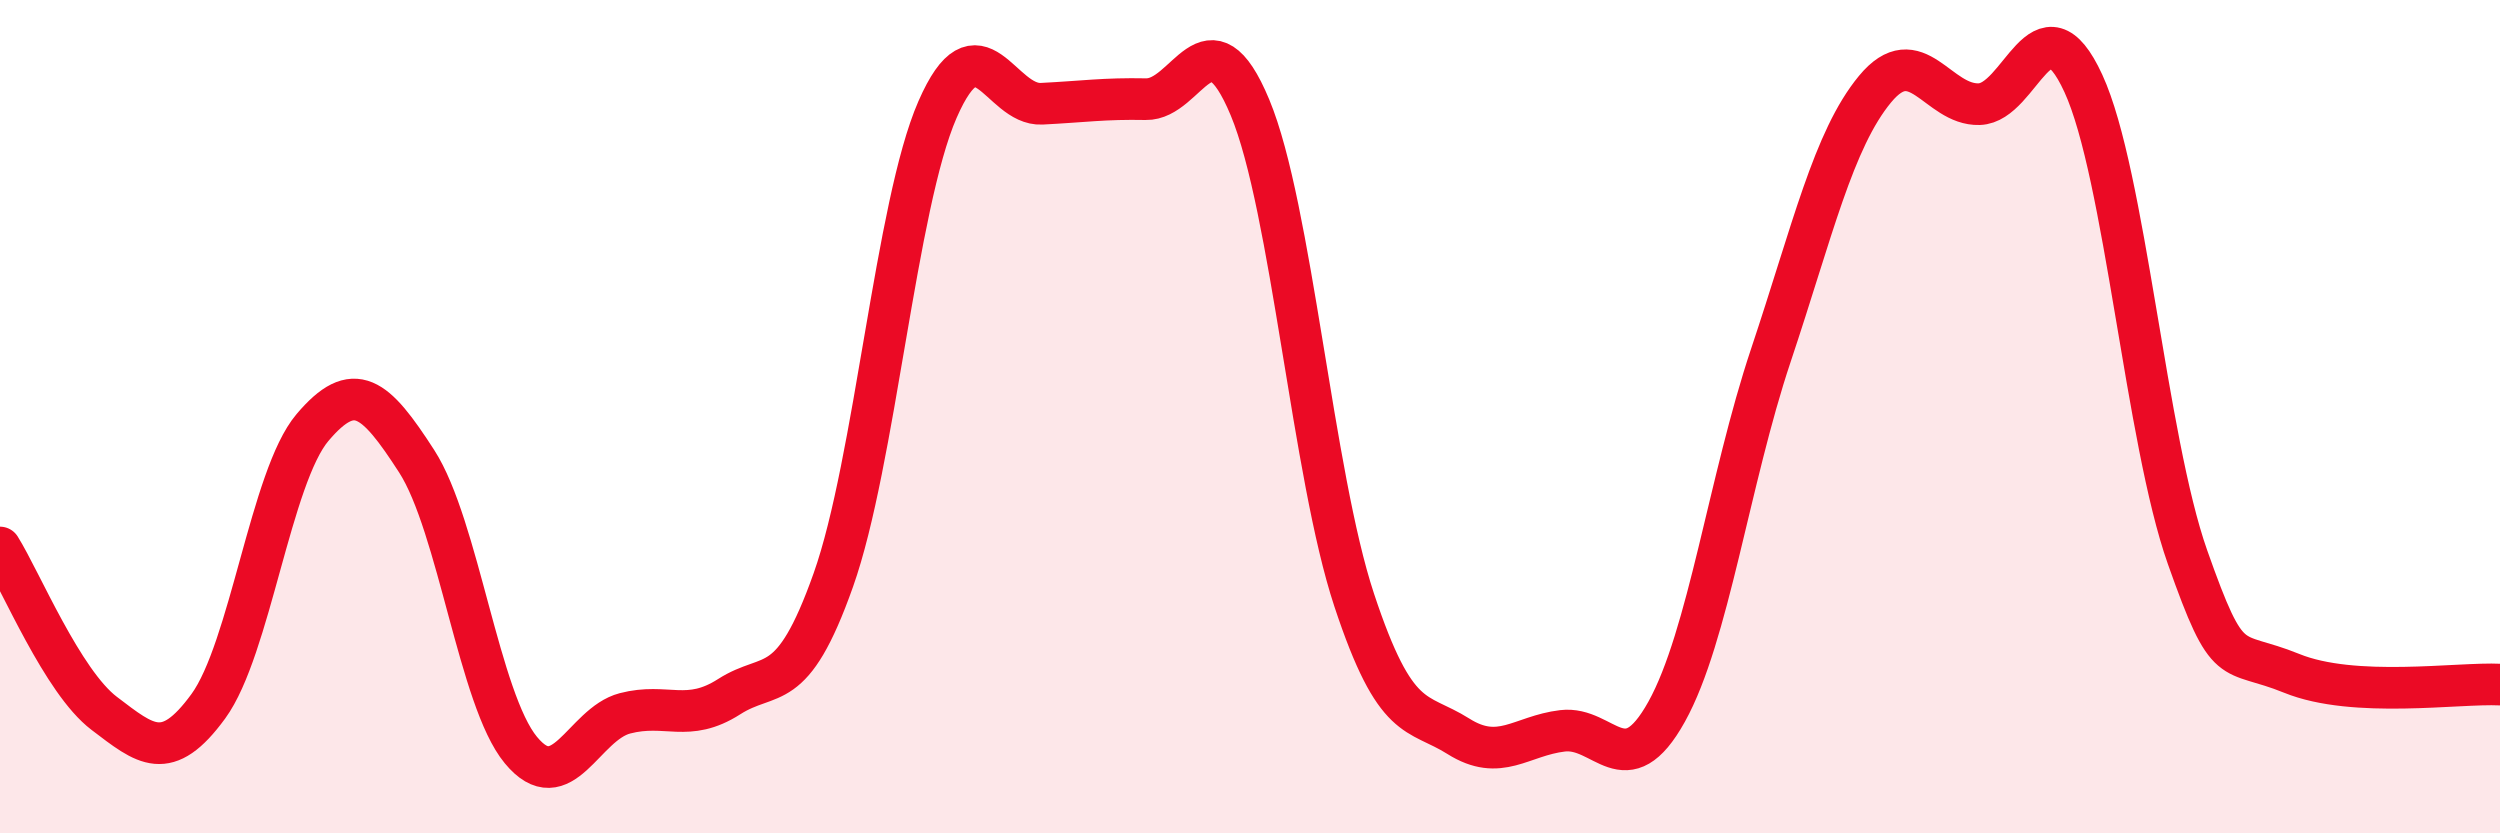
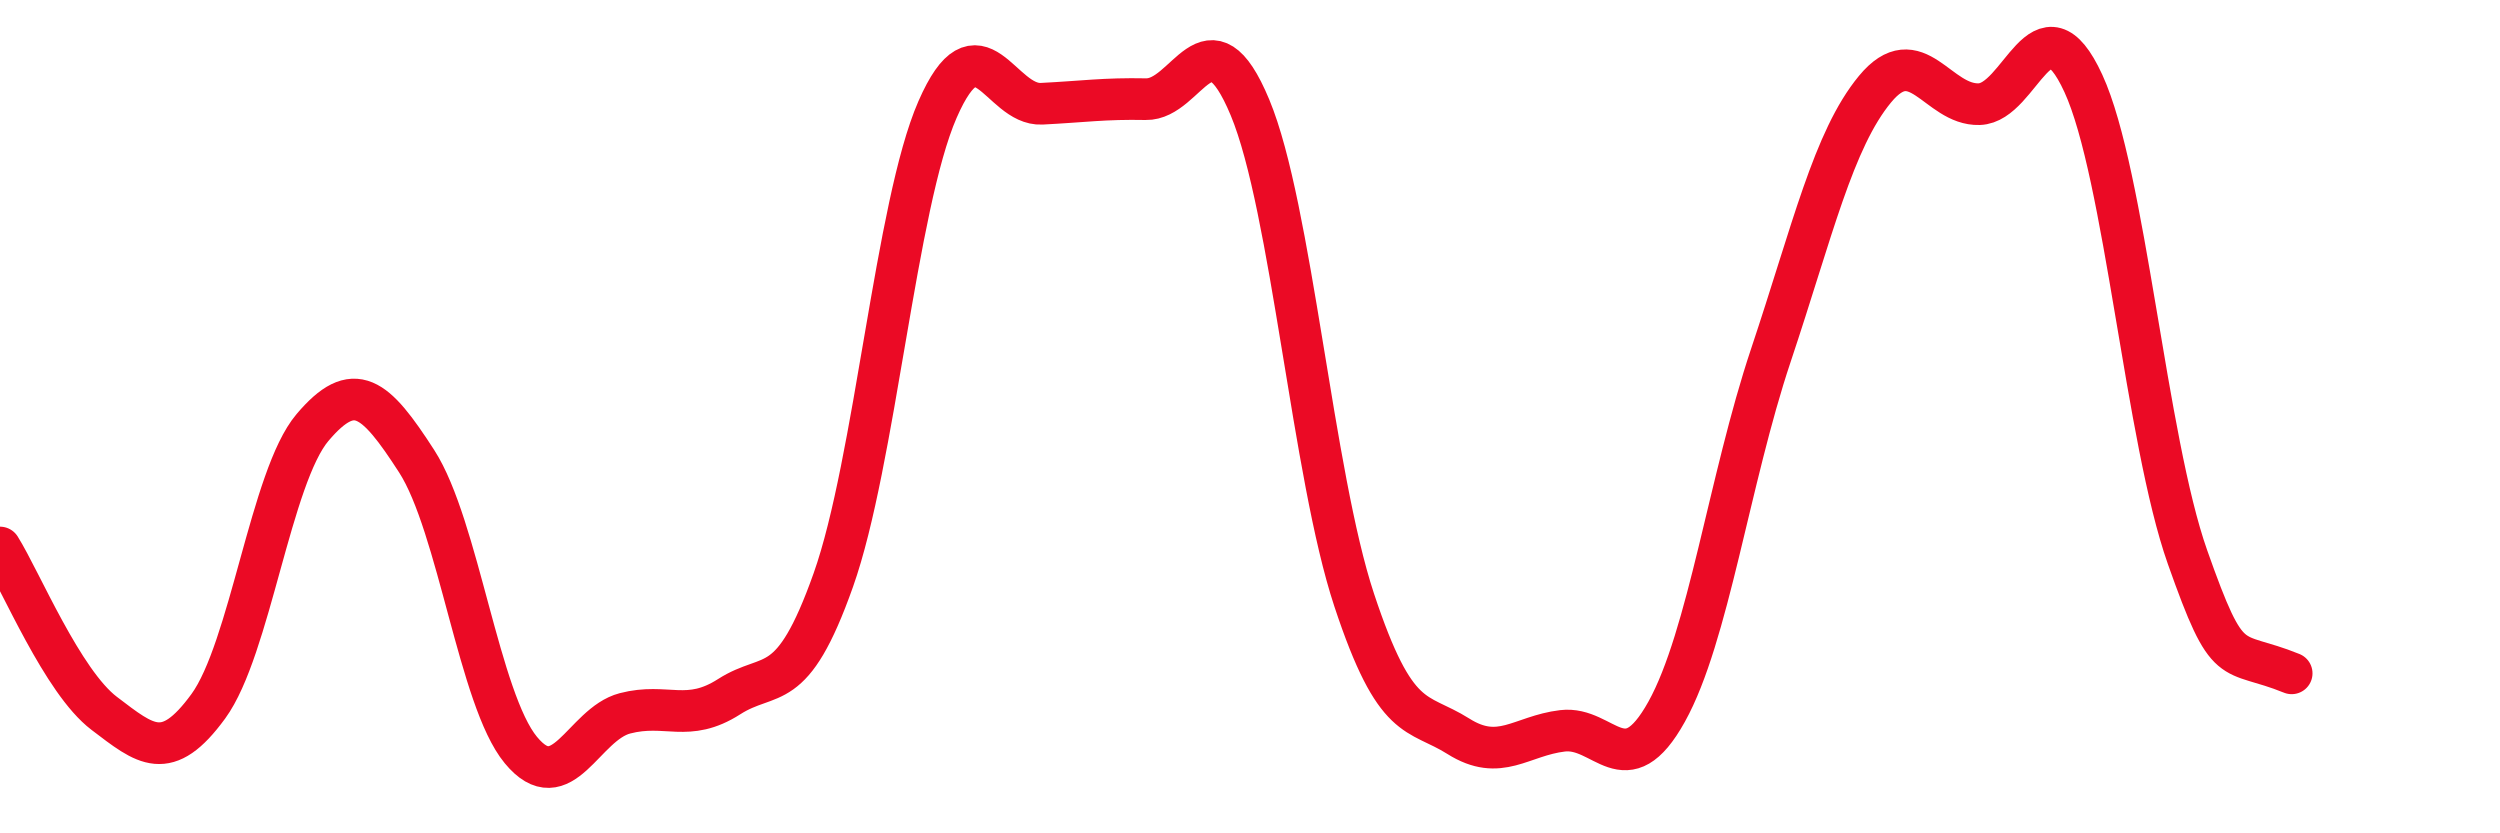
<svg xmlns="http://www.w3.org/2000/svg" width="60" height="20" viewBox="0 0 60 20">
-   <path d="M 0,13.14 C 0.5,13.94 1.5,16.36 2.5,17.12 C 3.5,17.88 4,18.32 5,16.95 C 6,15.58 6.5,11.44 7.5,10.26 C 8.5,9.08 9,9.52 10,11.07 C 11,12.62 11.5,16.79 12.5,18 C 13.5,19.21 14,17.38 15,17.12 C 16,16.86 16.5,17.36 17.5,16.72 C 18.5,16.08 19,16.74 20,13.92 C 21,11.1 21.5,4.92 22.5,2.63 C 23.5,0.34 24,2.54 25,2.49 C 26,2.44 26.5,2.36 27.5,2.38 C 28.5,2.4 29,0.18 30,2.58 C 31,4.98 31.5,11.38 32.5,14.4 C 33.5,17.42 34,17.04 35,17.67 C 36,18.3 36.5,17.66 37.5,17.54 C 38.5,17.42 39,18.88 40,17.08 C 41,15.28 41.5,11.52 42.5,8.53 C 43.5,5.54 44,3.35 45,2.14 C 46,0.93 46.5,2.53 47.5,2.5 C 48.5,2.47 49,-0.17 50,2 C 51,4.17 51.5,10.54 52.5,13.37 C 53.5,16.2 53.5,15.55 55,16.16 C 56.5,16.77 59,16.38 60,16.43L60 20L0 20Z" fill="#EB0A25" opacity="0.1" stroke-linecap="round" stroke-linejoin="round" />
-   <path d="M 0,13.14 C 0.5,13.94 1.5,16.36 2.5,17.12 C 3.5,17.88 4,18.32 5,16.95 C 6,15.58 6.5,11.44 7.5,10.26 C 8.5,9.08 9,9.52 10,11.07 C 11,12.62 11.5,16.79 12.5,18 C 13.5,19.21 14,17.38 15,17.12 C 16,16.86 16.5,17.36 17.5,16.72 C 18.5,16.08 19,16.74 20,13.92 C 21,11.1 21.5,4.92 22.5,2.63 C 23.5,0.34 24,2.54 25,2.49 C 26,2.44 26.5,2.36 27.5,2.38 C 28.5,2.4 29,0.18 30,2.58 C 31,4.98 31.5,11.38 32.5,14.4 C 33.5,17.42 34,17.04 35,17.67 C 36,18.3 36.5,17.66 37.5,17.54 C 38.5,17.42 39,18.88 40,17.08 C 41,15.28 41.5,11.52 42.5,8.53 C 43.5,5.54 44,3.35 45,2.14 C 46,0.93 46.5,2.53 47.5,2.5 C 48.5,2.47 49,-0.17 50,2 C 51,4.17 51.5,10.54 52.5,13.37 C 53.5,16.2 53.5,15.55 55,16.16 C 56.5,16.77 59,16.38 60,16.43" stroke="#EB0A25" stroke-width="1" fill="none" stroke-linecap="round" stroke-linejoin="round" />
+   <path d="M 0,13.14 C 0.5,13.94 1.5,16.36 2.5,17.12 C 3.5,17.88 4,18.32 5,16.95 C 6,15.58 6.5,11.44 7.5,10.26 C 8.5,9.08 9,9.52 10,11.07 C 11,12.62 11.5,16.79 12.5,18 C 13.5,19.21 14,17.38 15,17.12 C 16,16.86 16.5,17.36 17.5,16.72 C 18.5,16.08 19,16.74 20,13.92 C 21,11.1 21.5,4.92 22.5,2.63 C 23.5,0.34 24,2.54 25,2.49 C 26,2.44 26.5,2.36 27.5,2.38 C 28.5,2.4 29,0.18 30,2.58 C 31,4.98 31.5,11.38 32.5,14.4 C 33.5,17.42 34,17.04 35,17.67 C 36,18.3 36.5,17.66 37.5,17.54 C 38.5,17.42 39,18.88 40,17.08 C 41,15.28 41.5,11.52 42.5,8.53 C 43.5,5.54 44,3.35 45,2.14 C 46,0.93 46.5,2.53 47.5,2.5 C 48.5,2.47 49,-0.17 50,2 C 51,4.17 51.5,10.54 52.5,13.37 C 53.5,16.2 53.5,15.55 55,16.16 " stroke="#EB0A25" stroke-width="1" fill="none" stroke-linecap="round" stroke-linejoin="round" />
</svg>